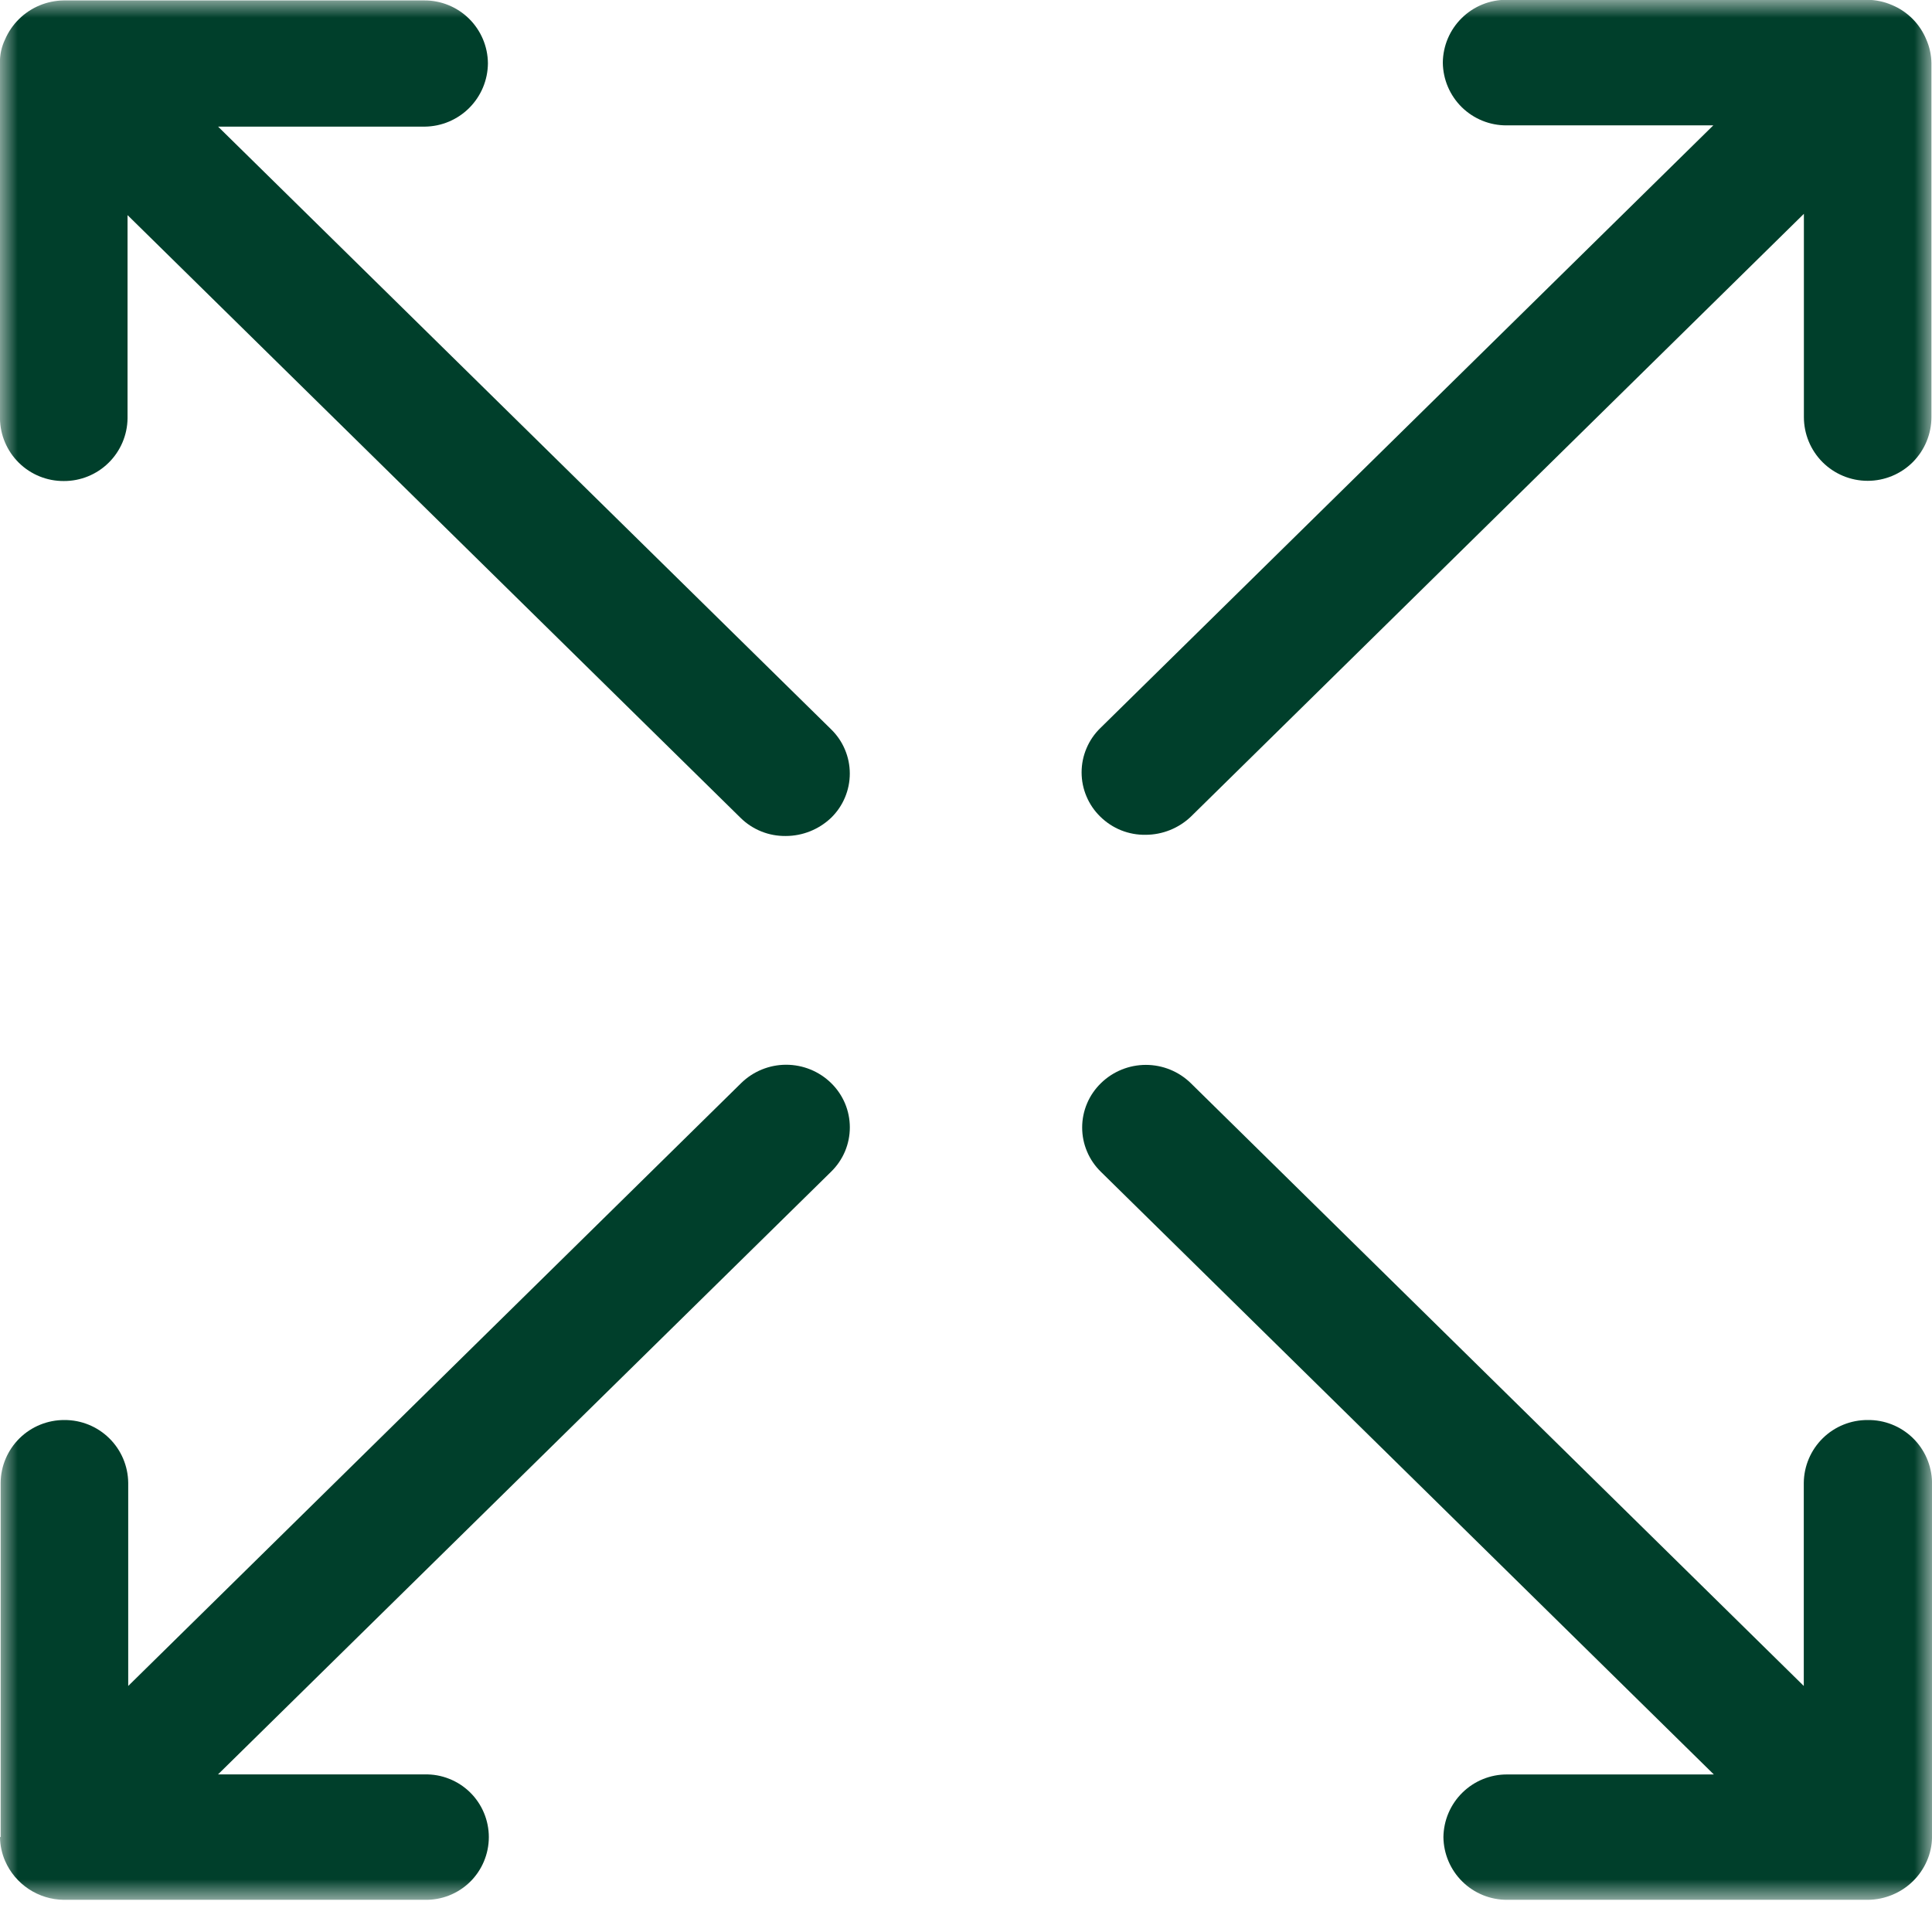
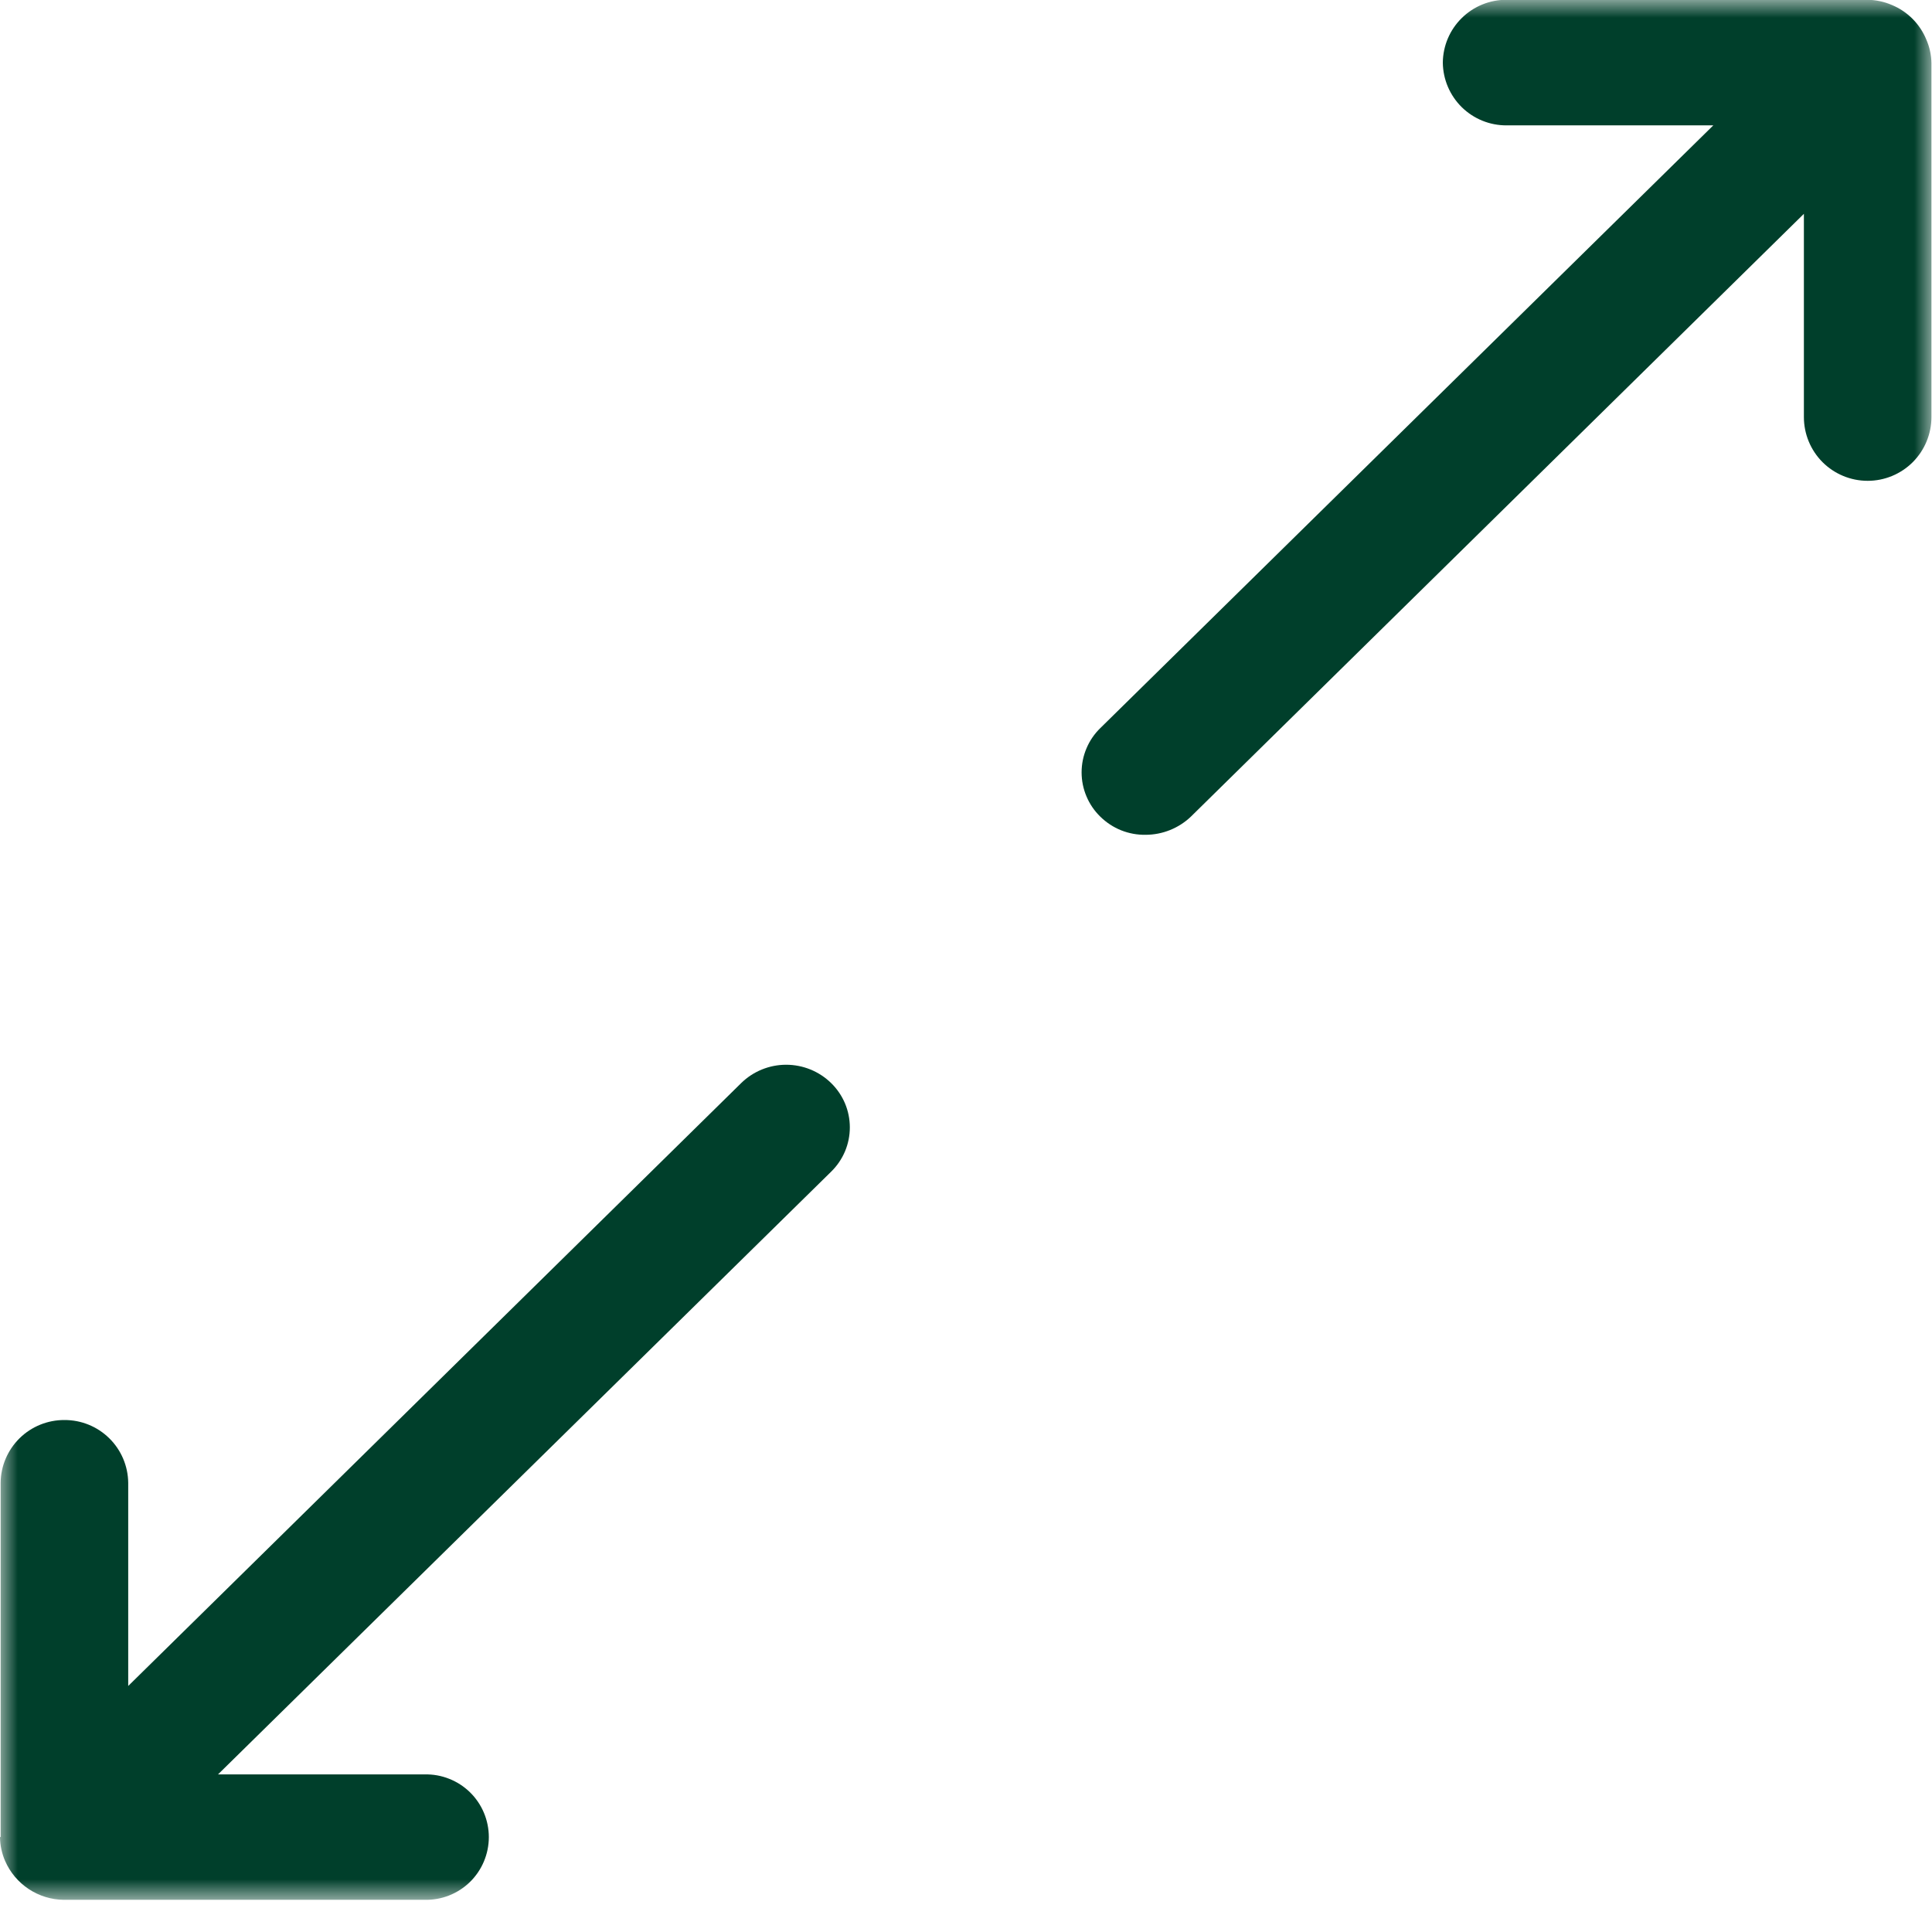
<svg xmlns="http://www.w3.org/2000/svg" width="55" height="55" viewBox="0 0 55 55" fill="none">
  <mask id="mask0_11407_3354" style="mask-type:luminance" maskUnits="userSpaceOnUse" x="0" y="-1" width="55" height="56">
    <path d="M0 54.085H55V-0.002H0V54.085Z" fill="white" />
  </mask>
  <g mask="url(#mask0_11407_3354)">
    <path d="M53.858 0.142C53.64 0.048 53.406 -0.002 53.168 -0.006H42.895C42.416 -0.01 41.955 0.177 41.614 0.513C41.272 0.848 41.078 1.306 41.074 1.785C41.08 2.262 41.274 2.717 41.614 3.052C41.955 3.386 42.413 3.572 42.89 3.569H48.774L31.324 20.727C31.155 20.891 31.021 21.087 30.93 21.304C30.838 21.52 30.791 21.753 30.791 21.988C30.791 22.223 30.838 22.456 30.93 22.672C31.021 22.889 31.155 23.085 31.324 23.249C31.494 23.416 31.695 23.548 31.916 23.637C32.138 23.725 32.374 23.769 32.613 23.765C33.093 23.764 33.554 23.579 33.901 23.249L51.353 6.087V11.873C51.353 12.354 51.544 12.816 51.884 13.157C52.225 13.497 52.687 13.688 53.168 13.688C53.65 13.688 54.111 13.497 54.452 13.157C54.792 12.816 54.984 12.354 54.984 11.873V1.802C54.981 1.568 54.931 1.337 54.837 1.123C54.746 0.903 54.613 0.703 54.445 0.535C54.277 0.367 54.078 0.233 53.858 0.142Z" fill="#003F2B" />
    <path d="M0 52.299C0.003 52.532 0.052 52.763 0.145 52.977C0.287 53.303 0.521 53.581 0.817 53.777C1.114 53.974 1.461 54.08 1.816 54.084H12.089C12.327 54.089 12.564 54.047 12.785 53.96C13.007 53.873 13.208 53.742 13.379 53.576C13.549 53.409 13.684 53.211 13.776 52.991C13.868 52.772 13.916 52.537 13.916 52.299C13.916 52.061 13.868 51.825 13.776 51.606C13.684 51.387 13.549 51.188 13.379 51.022C13.208 50.855 13.007 50.725 12.785 50.638C12.564 50.55 12.327 50.508 12.089 50.514H6.206L23.661 33.355C23.829 33.191 23.963 32.995 24.055 32.778C24.146 32.562 24.193 32.329 24.193 32.094C24.193 31.859 24.146 31.626 24.055 31.41C23.963 31.193 23.829 30.997 23.661 30.833C23.319 30.498 22.859 30.311 22.38 30.311C21.902 30.311 21.442 30.498 21.1 30.833L3.65 47.996V42.21C3.644 41.733 3.45 41.278 3.11 40.944C2.77 40.609 2.311 40.423 1.834 40.425C1.357 40.423 0.898 40.609 0.558 40.943C0.218 41.278 0.023 41.733 0.018 42.21V52.296L0 52.299Z" fill="#003F2B" />
-     <path d="M13.89 1.801C13.886 1.323 13.692 0.867 13.352 0.531C13.011 0.196 12.552 0.009 12.074 0.012H1.816C1.579 0.015 1.345 0.063 1.126 0.154C0.685 0.338 0.333 0.685 0.144 1.123C0.042 1.335 -0.008 1.567 -0.001 1.801V11.909C0.004 12.386 0.199 12.842 0.539 13.176C0.88 13.511 1.339 13.697 1.816 13.694C2.293 13.696 2.751 13.51 3.091 13.175C3.431 12.841 3.625 12.386 3.631 11.909V6.124L21.082 23.282C21.252 23.45 21.453 23.581 21.674 23.67C21.895 23.759 22.132 23.802 22.37 23.799C22.85 23.798 23.311 23.613 23.659 23.282C23.828 23.118 23.962 22.922 24.053 22.706C24.145 22.489 24.192 22.257 24.192 22.021C24.192 21.786 24.145 21.554 24.053 21.337C23.962 21.121 23.828 20.925 23.659 20.761L6.209 3.605H12.093C12.569 3.6 13.024 3.408 13.36 3.071C13.697 2.733 13.887 2.278 13.89 1.801Z" fill="#003F2B" />
-     <path d="M53.167 40.425C52.69 40.423 52.231 40.609 51.891 40.943C51.55 41.278 51.356 41.733 51.35 42.21V47.996L33.901 30.837C33.559 30.502 33.099 30.315 32.621 30.315C32.142 30.315 31.682 30.502 31.34 30.837C31.172 31.001 31.037 31.197 30.946 31.413C30.854 31.63 30.807 31.863 30.807 32.098C30.807 32.333 30.854 32.566 30.946 32.782C31.037 32.999 31.172 33.195 31.34 33.359L48.789 50.515H42.906C42.429 50.512 41.971 50.699 41.631 51.033C41.291 51.367 41.097 51.822 41.091 52.299C41.097 52.776 41.291 53.231 41.631 53.566C41.971 53.9 42.429 54.086 42.906 54.084H53.179C53.416 54.081 53.65 54.033 53.869 53.942C54.31 53.761 54.663 53.416 54.854 52.979C54.948 52.765 54.998 52.535 55.001 52.301V42.193C54.99 41.715 54.792 41.262 54.448 40.931C54.104 40.6 53.644 40.418 53.167 40.425Z" fill="#003F2B" />
  </g>
</svg>